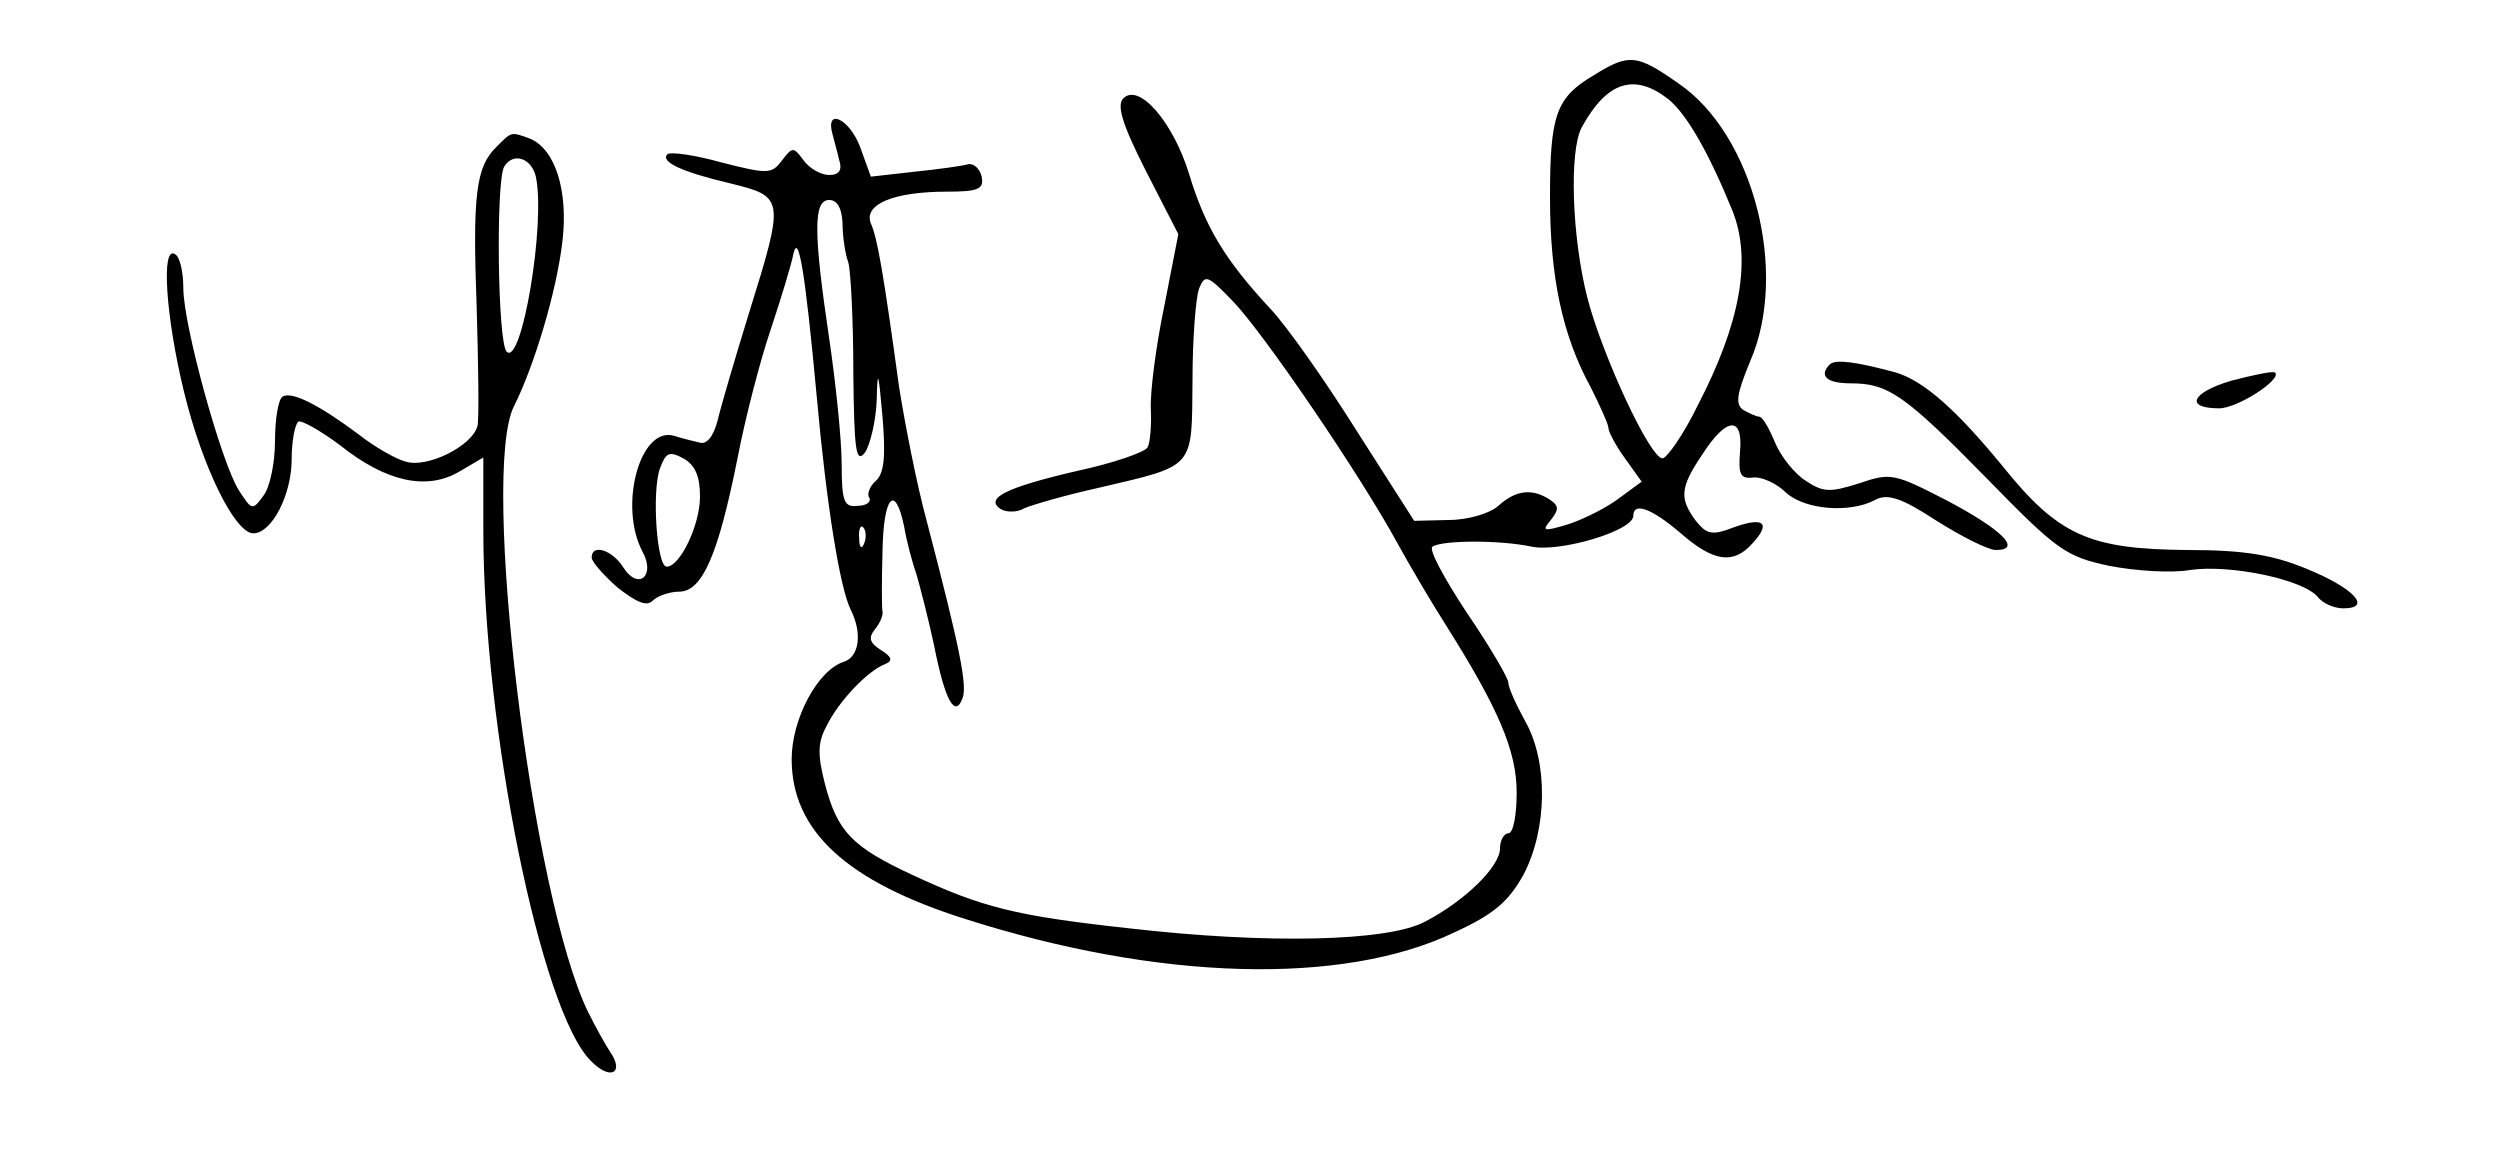
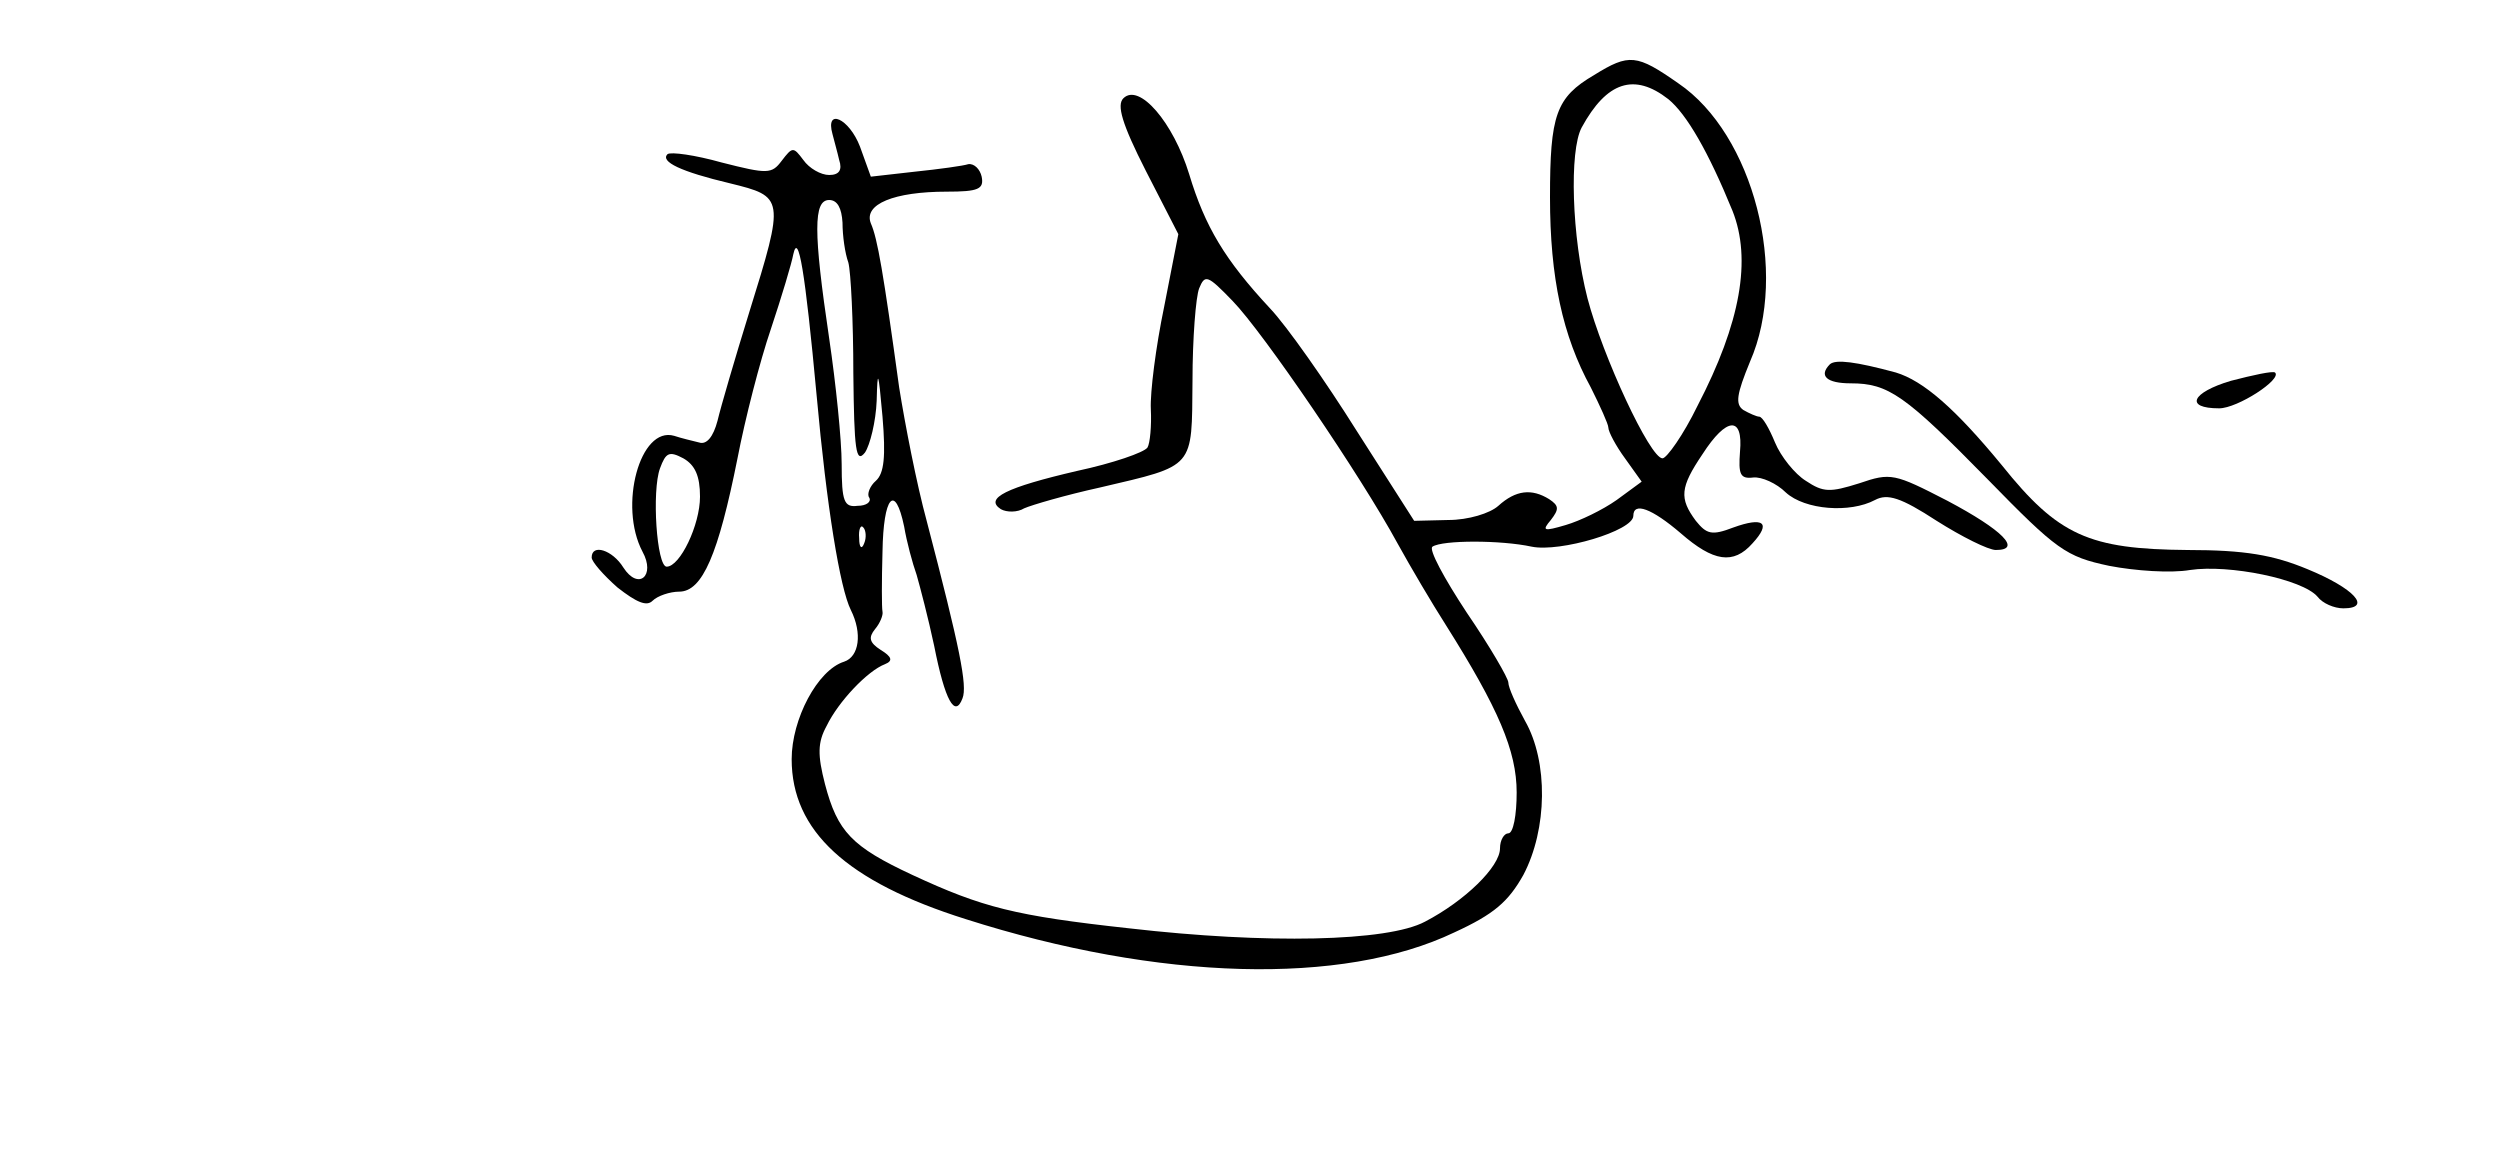
<svg xmlns="http://www.w3.org/2000/svg" version="1.0" width="300pt" height="141pt" viewBox="0 0 300 141" preserveAspectRatio="xMidYMid meet">
  <g transform="translate(0,141) scale(0.1,-0.1)" fill="#000000" stroke="none">
    <path d="M1913 1320 c-46 -27 -53 -48 -53 -147 0 -96 15 -166 49 -228 11 -22 21 -44 21 -48 0 -5 9 -22 20 -37 l20 -28 -30 -22 c-17 -12 -44 -25 -61 -30 -27 -8 -29 -7 -18 6 10 13 10 17 -2 25 -21 13 -40 11 -61 -8 -10 -9 -36 -17 -60 -17 l-41 -1 -69 108 c-37 59 -84 126 -104 147 -54 58 -78 98 -97 161 -19 62 -60 110 -79 91 -8 -8 -2 -30 27 -87 l39 -76 -17 -87 c-10 -48 -17 -103 -16 -123 1 -20 -1 -41 -4 -46 -4 -6 -42 -19 -84 -28 -86 -20 -112 -33 -92 -46 7 -4 20 -4 28 1 9 4 50 16 91 25 115 27 110 22 111 128 0 51 4 101 8 111 7 17 10 16 40 -15 37 -38 154 -210 198 -291 16 -29 42 -73 58 -98 63 -100 85 -151 85 -201 0 -27 -4 -49 -10 -49 -5 0 -10 -8 -10 -18 0 -22 -42 -63 -90 -88 -45 -24 -190 -27 -355 -8 -137 15 -176 25 -260 64 -73 34 -90 52 -105 109 -9 35 -9 50 2 70 14 29 49 66 70 74 10 4 8 9 -5 17 -14 9 -15 15 -7 25 6 7 10 17 9 21 -1 5 -1 37 0 72 1 66 15 83 26 30 3 -18 10 -44 15 -58 4 -14 14 -52 21 -85 13 -66 25 -87 34 -63 6 15 -3 60 -43 213 -12 44 -26 116 -33 160 -19 138 -26 179 -34 197 -9 23 28 38 91 38 38 0 45 3 42 18 -2 9 -9 16 -16 15 -6 -2 -35 -6 -64 -9 l-53 -6 -13 36 c-13 34 -42 47 -33 15 2 -8 6 -22 8 -31 4 -12 0 -18 -12 -18 -10 0 -24 8 -31 18 -12 16 -13 16 -26 -1 -12 -16 -17 -16 -72 -2 -32 9 -61 13 -65 10 -9 -9 16 -21 75 -35 65 -16 66 -17 23 -155 -17 -55 -34 -113 -38 -130 -5 -19 -13 -29 -22 -26 -8 2 -21 5 -30 8 -41 12 -67 -84 -38 -139 16 -29 -5 -47 -23 -19 -13 21 -38 29 -38 12 0 -5 14 -21 31 -36 23 -18 35 -23 42 -16 6 6 21 11 32 11 28 0 47 45 70 160 9 47 27 117 40 155 13 39 25 79 27 90 6 27 14 -19 28 -170 12 -133 28 -231 41 -257 14 -28 10 -56 -8 -62 -32 -10 -63 -69 -63 -117 0 -86 66 -147 209 -192 232 -74 452 -80 586 -16 48 22 65 37 83 69 29 55 30 136 2 185 -11 20 -20 40 -20 46 0 5 -22 43 -50 84 -27 41 -46 76 -41 79 12 8 82 8 119 0 34 -7 122 19 122 37 0 17 22 9 57 -21 39 -34 63 -38 86 -12 23 25 13 32 -23 19 -26 -10 -32 -8 -45 8 -20 27 -19 40 8 80 29 45 49 46 45 3 -2 -27 0 -33 16 -31 10 1 28 -7 39 -18 23 -21 77 -25 107 -9 15 8 31 3 74 -25 30 -19 62 -35 71 -35 32 0 8 24 -58 59 -64 33 -68 34 -106 21 -35 -11 -43 -11 -64 3 -13 8 -30 29 -37 46 -7 17 -15 31 -19 31 -3 0 -12 4 -19 8 -10 7 -8 19 8 58 47 107 4 273 -86 334 -50 35 -59 36 -101 10z m89 -29 c22 -18 48 -63 77 -134 23 -58 10 -134 -42 -234 -17 -35 -37 -63 -42 -63 -15 0 -72 123 -90 192 -19 74 -22 177 -7 205 30 55 63 66 104 34z m-991 -148 c0 -16 3 -37 7 -48 3 -11 6 -71 6 -133 1 -92 3 -109 14 -95 6 9 13 37 14 62 1 39 2 37 7 -19 4 -48 2 -68 -8 -77 -7 -6 -11 -16 -8 -20 3 -5 -3 -10 -14 -10 -16 -2 -19 5 -19 50 0 29 -7 97 -15 151 -19 128 -19 166 0 166 10 0 15 -10 16 -27z m-171 -329 c0 -34 -24 -84 -40 -84 -12 0 -18 91 -8 118 7 19 11 21 28 12 14 -8 20 -21 20 -46z m197 -56 c-3 -8 -6 -5 -6 6 -1 11 2 17 5 13 3 -3 4 -12 1 -19z" />
-     <path d="M596 1234 c-25 -24 -29 -58 -24 -193 2 -69 3 -133 1 -142 -6 -24 -60 -51 -86 -43 -12 3 -38 18 -57 33 -47 35 -80 52 -91 45 -5 -3 -9 -27 -9 -53 0 -26 -6 -56 -14 -66 -13 -18 -14 -17 -29 6 -21 32 -67 199 -67 243 0 19 -4 38 -10 41 -17 11 -11 -76 11 -166 22 -90 61 -169 83 -169 22 0 46 46 46 89 0 22 4 42 8 45 4 2 27 -11 51 -29 54 -43 103 -54 142 -31 l29 17 0 -88 c0 -236 69 -577 129 -636 23 -24 41 -15 23 11 -6 9 -18 31 -26 47 -68 138 -130 649 -89 728 24 48 51 137 58 198 7 61 -9 111 -40 123 -22 8 -21 8 -39 -10z m47 -36 c12 -56 -17 -228 -35 -210 -11 11 -13 205 -3 222 11 18 33 10 38 -12z" />
    <path d="M2196 973 c-14 -14 -4 -23 25 -23 45 0 65 -14 164 -115 83 -85 94 -93 146 -104 31 -6 74 -9 97 -5 47 7 135 -11 153 -32 6 -8 20 -14 31 -14 35 0 13 24 -43 47 -41 17 -75 23 -144 23 -118 1 -155 17 -223 102 -56 68 -94 101 -127 111 -48 13 -72 16 -79 10z" />
    <path d="M2677 953 c-47 -14 -56 -33 -14 -33 22 0 76 35 67 43 -3 2 -26 -3 -53 -10z" />
  </g>
</svg>